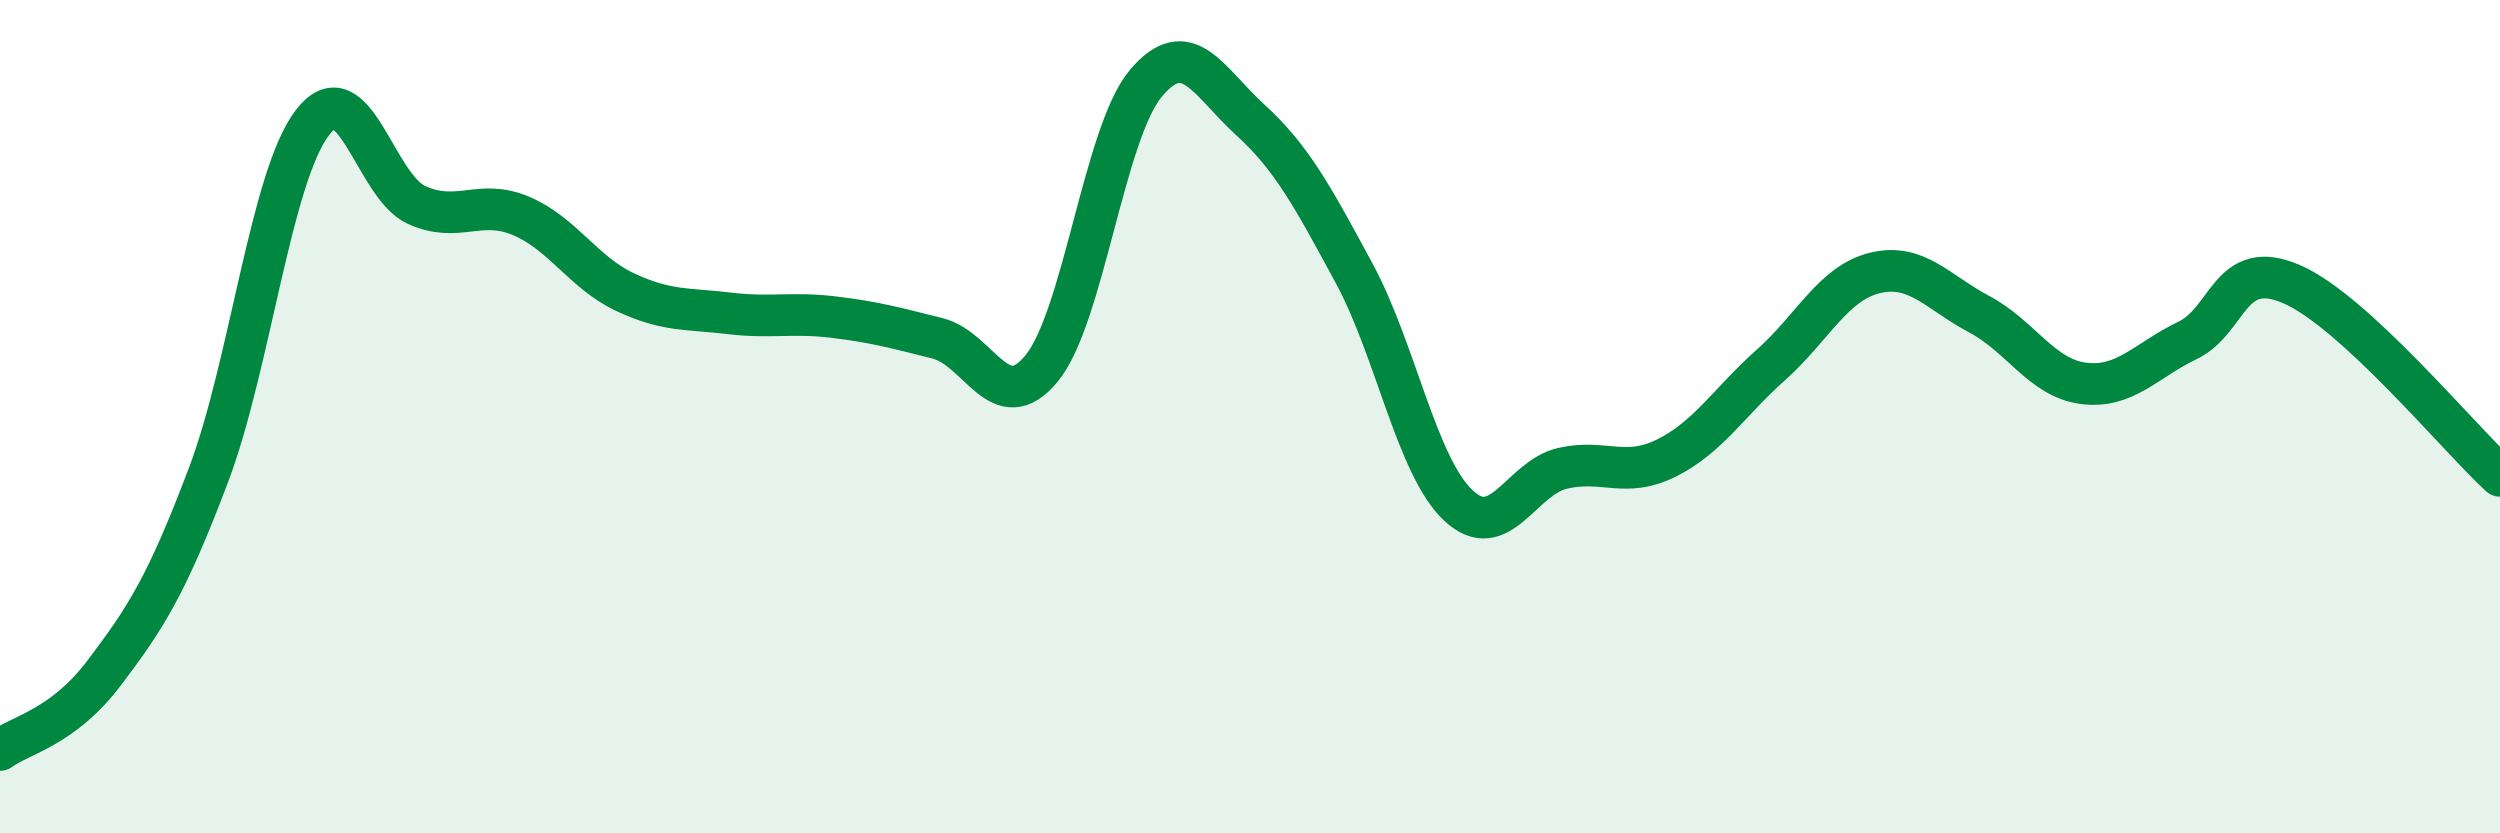
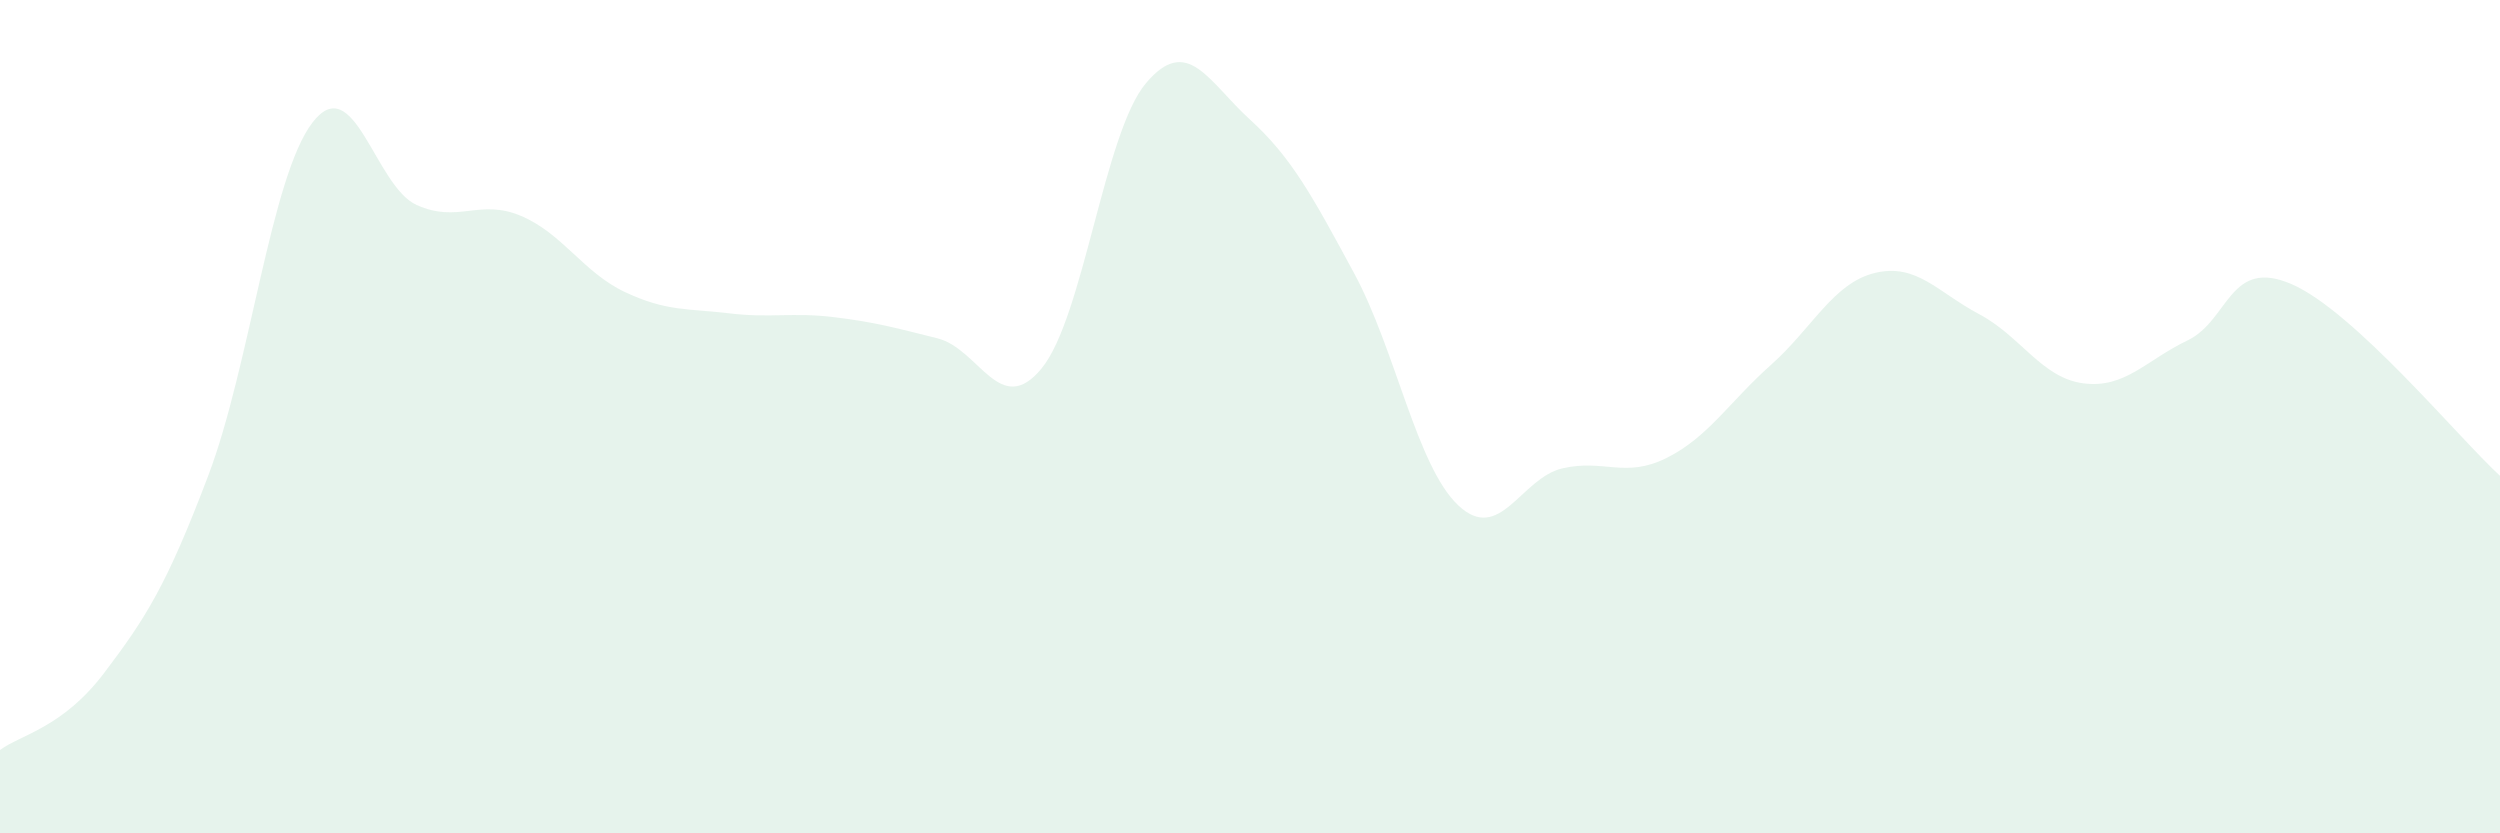
<svg xmlns="http://www.w3.org/2000/svg" width="60" height="20" viewBox="0 0 60 20">
  <path d="M 0,18 C 0.5,17.63 1.5,17.47 2.5,16.15 C 3.5,14.83 4,14.05 5,11.41 C 6,8.77 6.5,4.24 7.5,2.94 C 8.5,1.64 9,4.47 10,4.92 C 11,5.37 11.5,4.76 12.5,5.18 C 13.5,5.6 14,6.54 15,7.01 C 16,7.48 16.5,7.4 17.5,7.52 C 18.5,7.64 19,7.49 20,7.61 C 21,7.73 21.5,7.87 22.5,8.12 C 23.5,8.37 24,10.06 25,8.84 C 26,7.62 26.5,3.19 27.5,2 C 28.5,0.81 29,1.96 30,2.87 C 31,3.78 31.5,4.71 32.5,6.56 C 33.5,8.41 34,11.19 35,12.13 C 36,13.07 36.5,11.47 37.5,11.24 C 38.5,11.01 39,11.49 40,10.99 C 41,10.49 41.5,9.65 42.5,8.76 C 43.5,7.87 44,6.79 45,6.55 C 46,6.31 46.5,7.01 47.5,7.54 C 48.5,8.07 49,9.07 50,9.2 C 51,9.33 51.5,8.65 52.5,8.17 C 53.5,7.69 53.5,6.17 55,6.82 C 56.5,7.47 59,10.5 60,11.42L60 20L0 20Z" fill="#008740" opacity="0.1" stroke-linecap="round" stroke-linejoin="round" />
-   <path d="M 0,18 C 0.5,17.63 1.5,17.47 2.5,16.15 C 3.5,14.83 4,14.05 5,11.41 C 6,8.77 6.5,4.24 7.5,2.94 C 8.5,1.64 9,4.47 10,4.92 C 11,5.37 11.5,4.76 12.5,5.18 C 13.5,5.6 14,6.54 15,7.01 C 16,7.48 16.5,7.4 17.5,7.52 C 18.5,7.64 19,7.49 20,7.61 C 21,7.73 21.5,7.87 22.5,8.12 C 23.5,8.37 24,10.06 25,8.84 C 26,7.62 26.5,3.19 27.5,2 C 28.5,0.81 29,1.96 30,2.87 C 31,3.78 31.5,4.71 32.5,6.56 C 33.5,8.41 34,11.19 35,12.13 C 36,13.07 36.5,11.47 37.5,11.24 C 38.5,11.01 39,11.49 40,10.99 C 41,10.49 41.5,9.65 42.5,8.76 C 43.5,7.87 44,6.79 45,6.55 C 46,6.31 46.5,7.01 47.5,7.54 C 48.5,8.07 49,9.07 50,9.2 C 51,9.33 51.5,8.65 52.5,8.17 C 53.5,7.69 53.5,6.17 55,6.82 C 56.5,7.47 59,10.5 60,11.42" stroke="#008740" stroke-width="1" fill="none" stroke-linecap="round" stroke-linejoin="round" />
</svg>